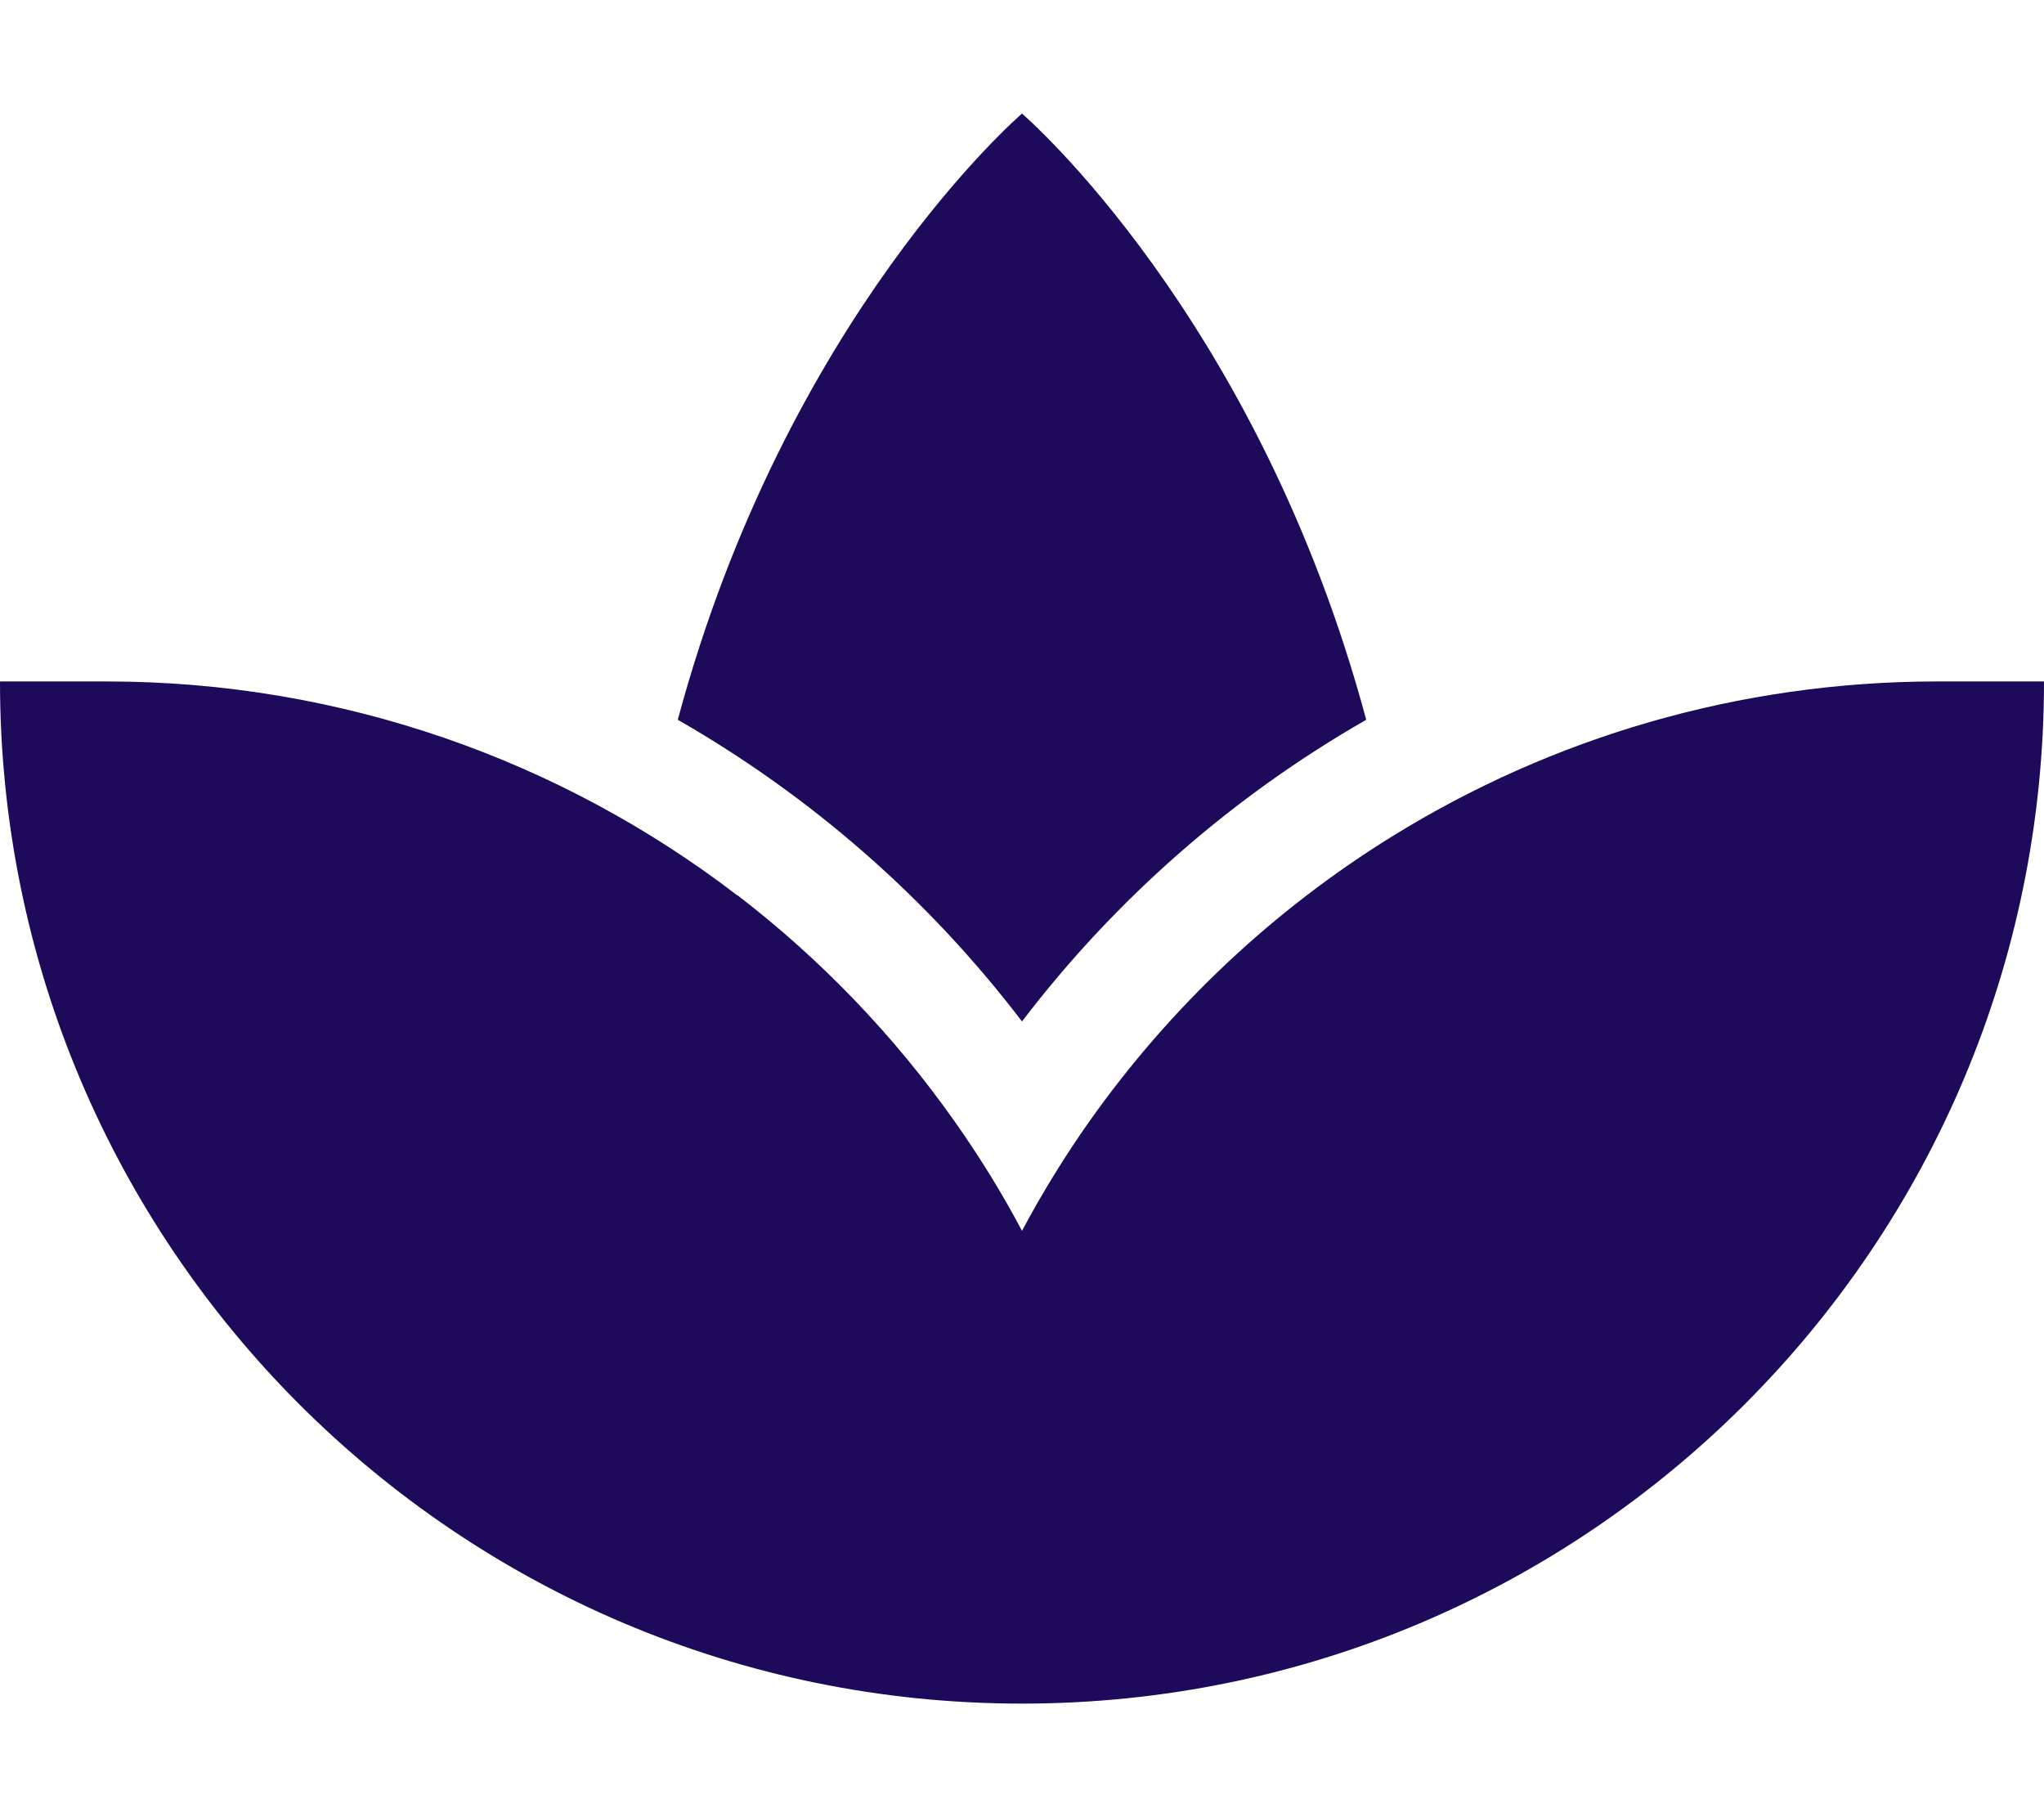
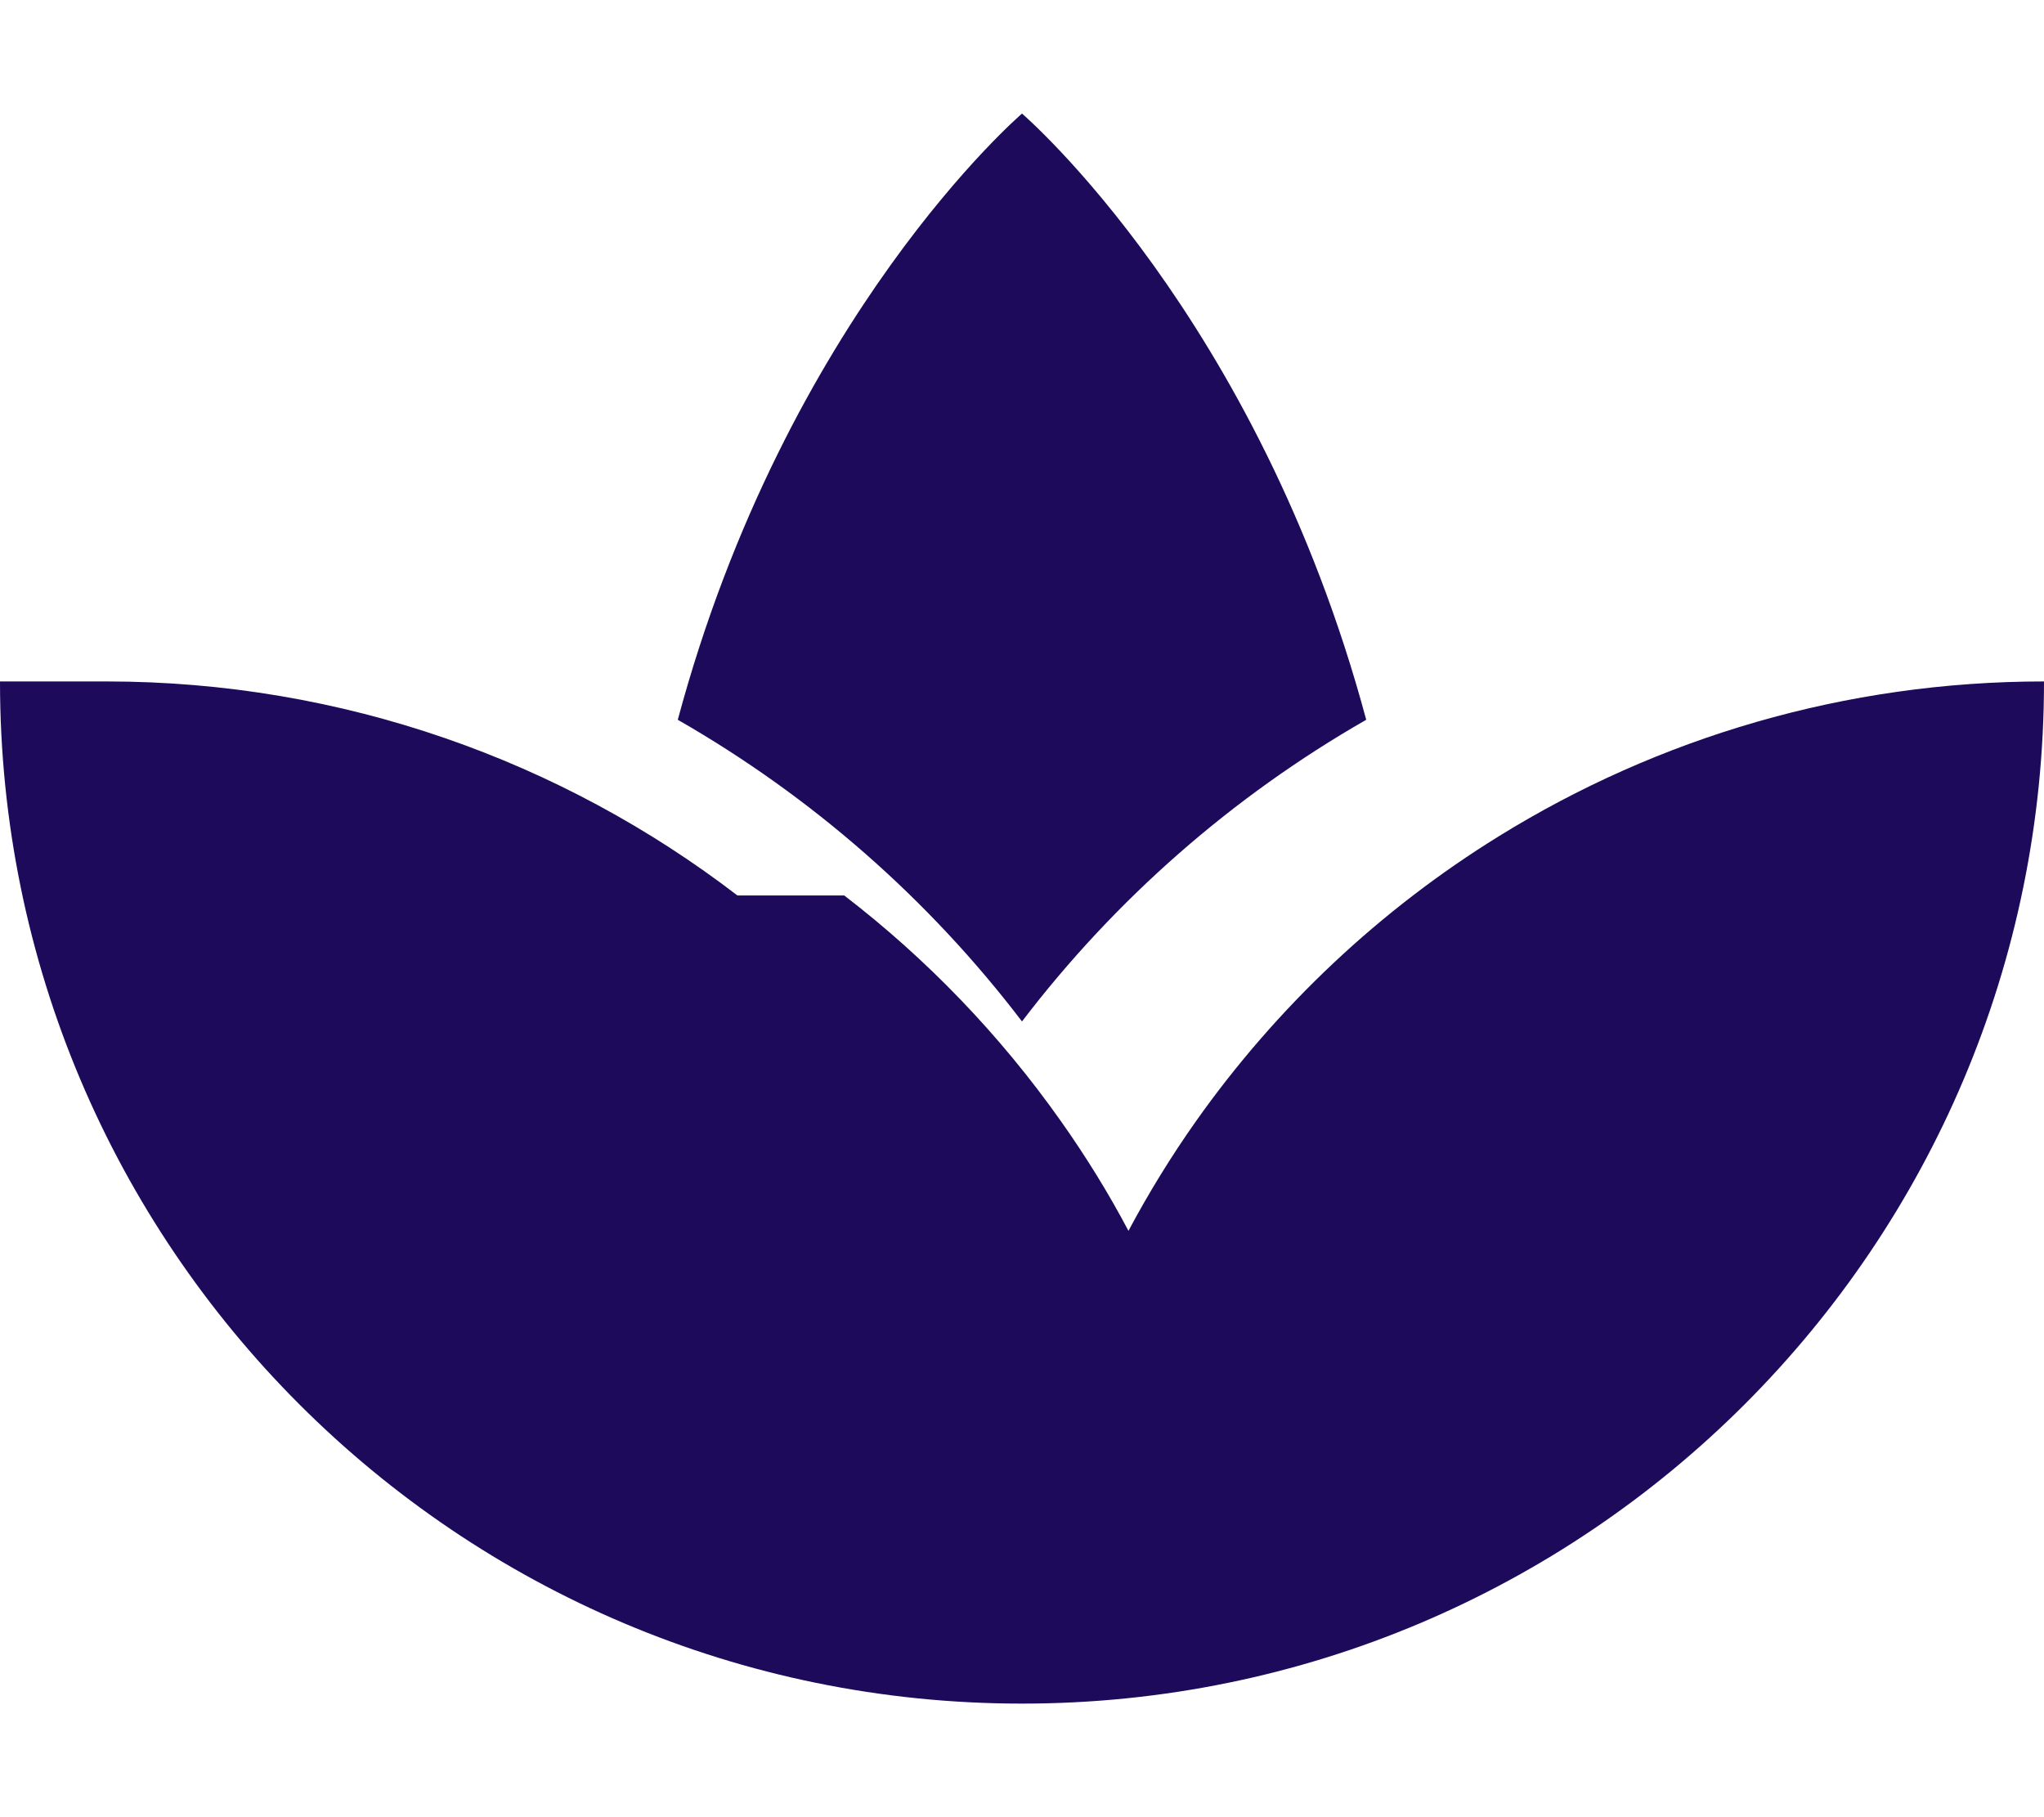
<svg xmlns="http://www.w3.org/2000/svg" height="16" width="18" viewBox="0 0 576 512">
-   <path opacity="1" fill="#1d0a5b" d="M207.8 252.3C158.4 214.4 96.5 192 30 192H0C0 351.1 128.9 480 288 480s288-128.9 288-288H546c-56.1 0-108.8 15.9-153.6 43.6c-33.5 20.7-62.5 48-85.3 80.2c-7 9.9-13.4 20.3-19.1 31c-5.7-10.8-12.1-21.1-19.1-31c-17.1-24.2-37.7-45.6-61-63.5zM288 32s-66.4 56.9-97 170.8c37.7 21.6 70.7 50.5 97 85c26.3-34.5 59.3-63.4 97-85C354.4 88.9 288 32 288 32z" />
+   <path opacity="1" fill="#1d0a5b" d="M207.8 252.3C158.4 214.4 96.5 192 30 192H0C0 351.1 128.9 480 288 480s288-128.9 288-288c-56.1 0-108.8 15.9-153.6 43.6c-33.5 20.7-62.5 48-85.3 80.2c-7 9.9-13.4 20.3-19.1 31c-5.7-10.8-12.1-21.1-19.1-31c-17.1-24.2-37.7-45.6-61-63.5zM288 32s-66.4 56.9-97 170.8c37.7 21.6 70.7 50.5 97 85c26.3-34.5 59.3-63.4 97-85C354.4 88.9 288 32 288 32z" />
</svg>